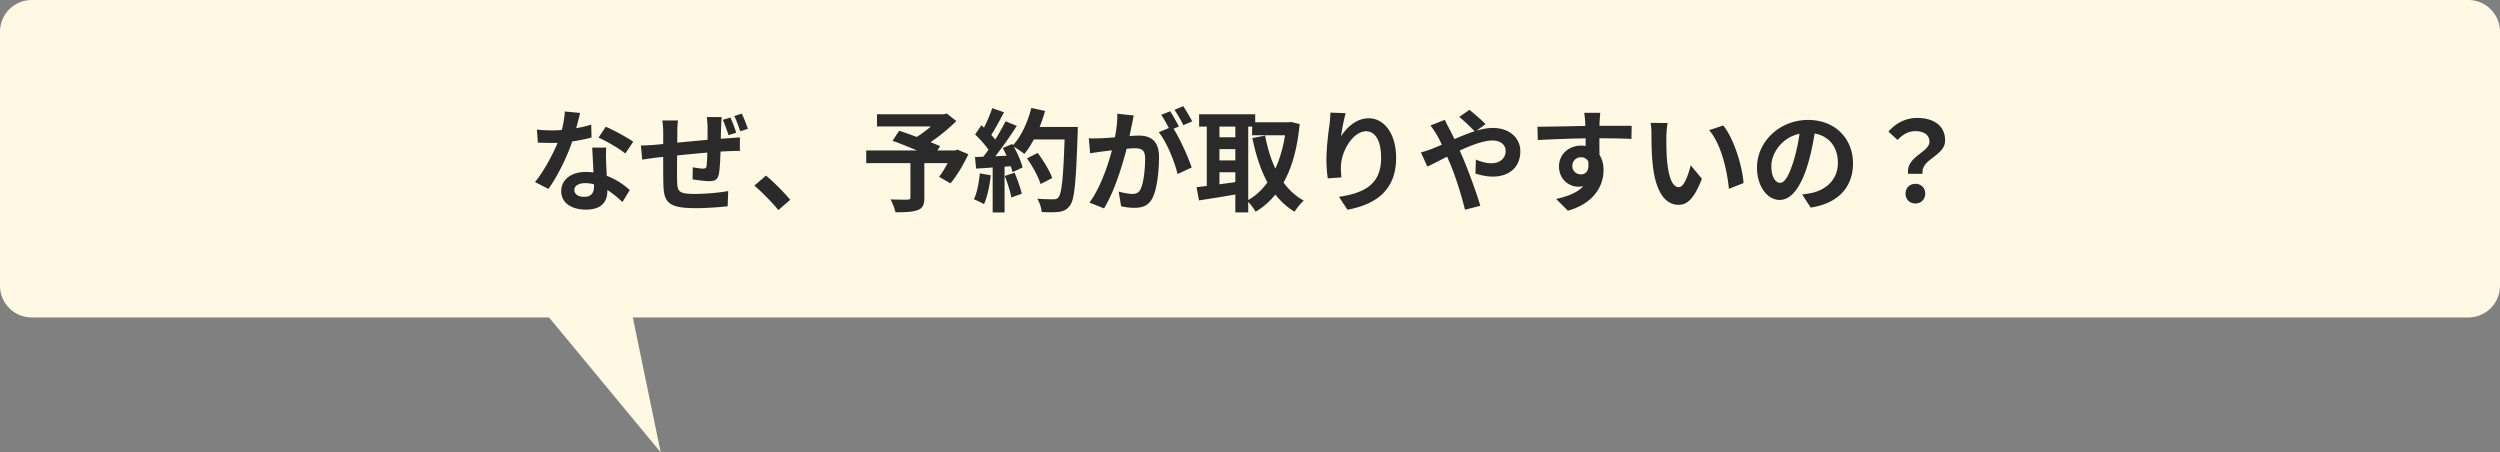
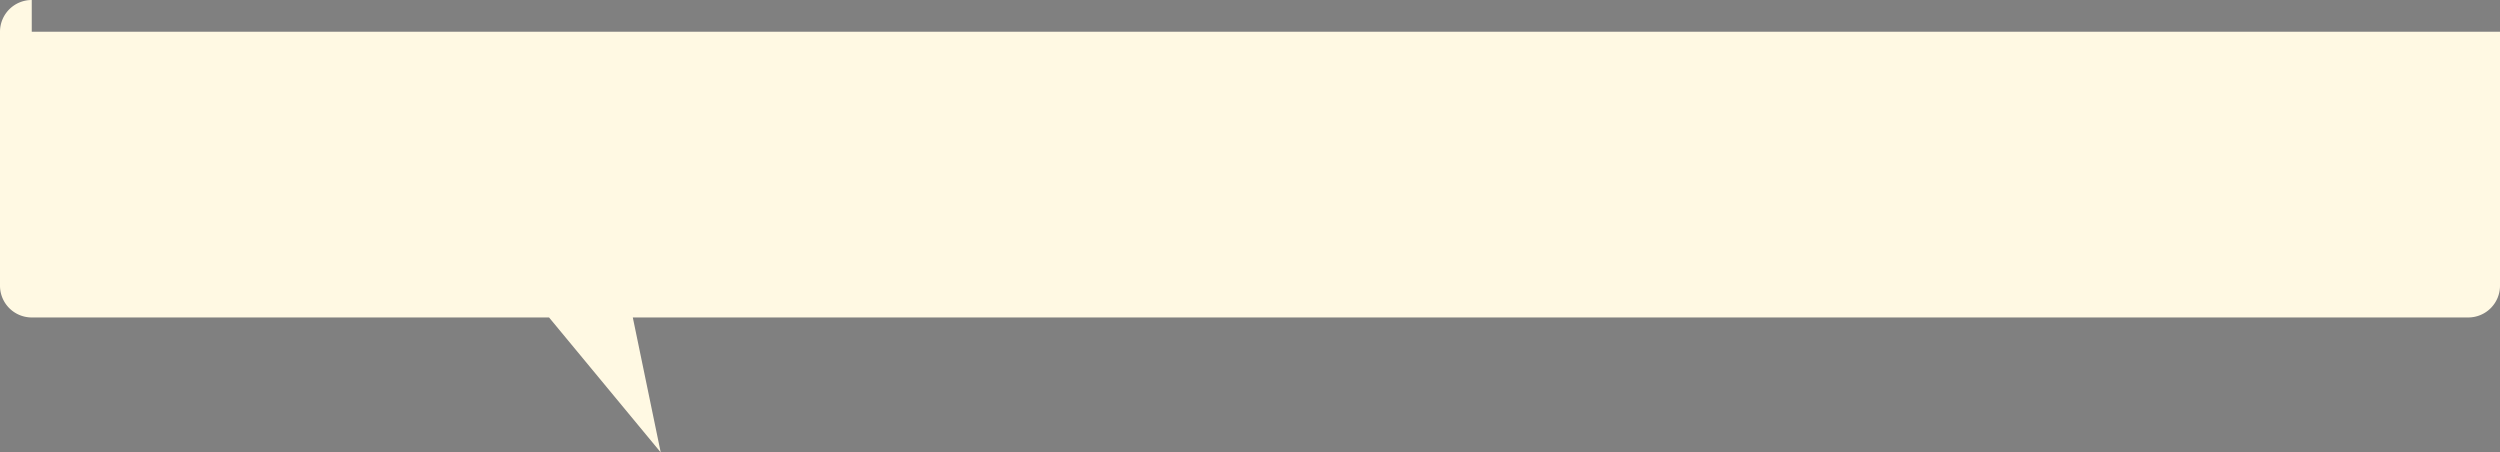
<svg xmlns="http://www.w3.org/2000/svg" width="630" height="114" fill="none">
  <rect width="100%" height="100%" fill="#808080" stroke="none" />
-   <path fill-rule="evenodd" clip-rule="evenodd" d="M8 0a8 8 0 00-8 8v64a8 8 0 008 8h130.362l28.138 34-7.034-34H622a8 8 0 008-8V8a8 8 0 00-8-8H8z" fill="#FFF9E3" />
-   <path d="M135.296 32.66l.252 3.276a75.69 75.69 0 003.5.084c3.584.028 7.616-.7 10.024-1.372l-.084-3.248c-2.716.868-6.496 1.456-9.968 1.456-1.008 0-2.52-.056-3.724-.196zm10.892-4.2l-3.864-.364c-.084 2.156-.7 4.76-1.372 6.776-1.092 3.024-3.612 7.924-6.132 11.004l3.388 1.736c2.38-3.304 4.9-8.512 6.188-12.544.756-2.38 1.428-5.124 1.792-6.608zm6.58 8.736h-3.528c.14 2.94.448 8.092.448 9.772 0 1.568-.616 2.632-2.52 2.632-1.54 0-2.436-.728-2.436-1.764 0-.98 1.064-1.68 2.688-1.68 4.228 0 7.42 2.884 9.436 4.76l1.848-3.024c-2.324-2.1-6.188-4.564-11.088-4.564-3.892 0-6.188 2.128-6.188 4.844 0 3.08 2.744 4.648 6.216 4.648 4.004 0 5.404-2.044 5.404-4.648 0-1.568-.252-5.74-.308-7.392-.028-1.232-.056-2.408.028-3.584zm4.816 1.484l1.988-2.968c-1.456-1.036-4.9-2.912-6.916-3.78l-1.82 2.744c1.932.868 5.124 2.688 6.748 4.004zm24.304-9.184h-3.78c.084.532.196 1.876.196 2.576v4.76c-.056 1.932-.112 3.92-.252 5.012-.084.532-.336.644-.868.644-.56 0-1.736-.168-2.604-.336l-.056 3.052c.952.168 3.22.448 4.2.448 1.428 0 2.156-.364 2.436-1.848.28-1.428.392-4.48.448-6.944.028-1.456.056-3.052.112-4.928.028-.756.084-1.988.168-2.436zm-11.032.868h-3.948c.14.98.224 1.932.224 3.08 0 1.68-.028 10.22.028 12.628.112 4.844.98 6.384 8.232 6.384 2.688 0 6.104-.252 7.98-.476l.14-3.836c-2.072.392-5.628.728-8.372.728-4.2 0-4.424-.616-4.508-3.36-.056-2.296.056-9.688.056-12.264 0-1.176.056-1.988.168-2.884zm-9.352 6.3l.336 3.556c.784-.112 2.492-.364 3.388-.476 3.248-.364 14.14-1.512 18.508-1.652.728-.028 2.212-.084 2.716-.056V34.62c-.84.084-1.96.14-2.688.196-5.404.336-15.96 1.428-18.76 1.68-1.428.112-2.716.168-3.5.168zm22.54-7.056l-1.904.588c.56 1.148 1.036 2.66 1.456 3.864l1.932-.616c-.336-1.12-.952-2.744-1.484-3.836zm2.884-.98l-1.904.616c.588 1.092 1.092 2.604 1.512 3.836l1.932-.616a39.169 39.169 0 00-1.54-3.836zm9.212 24.304l2.996-2.576c-1.428-1.736-4.116-4.48-6.104-6.104l-2.94 2.52c1.96 1.68 4.34 4.088 6.048 6.16zm33.292-12.46v9.296c0 .42-.168.504-.7.532-.56.028-2.66.028-4.312-.056.476.896 1.036 2.296 1.232 3.248 2.408 0 4.228-.056 5.544-.532 1.316-.448 1.736-1.344 1.736-3.08v-9.408h-3.5zm-8.428-11.676v3.08h17.192v-3.08h-17.192zm15.932 0v.728c-1.26 1.596-4.2 4.032-6.636 5.404.56.532 1.568 1.568 2.016 2.24 2.996-1.652 6.3-4.312 8.68-6.664l-2.408-1.904-.756.196h-.896zm-18.648 9.128v3.192h22.876v-3.192h-22.876zm6.636-2.464c3.22 1.204 7.924 3.136 10.192 4.256l1.792-2.884c-2.436-1.092-7.252-2.856-10.304-3.892l-1.68 2.52zm15.12 2.464v.56c-.784 2.044-2.212 4.508-3.388 6.076l2.856 1.652c1.596-1.876 3.276-4.704 4.508-7.336l-2.744-1.176-.588.224h-.644zm18.76 1.988c1.428 2.016 2.912 4.732 3.416 6.468l2.94-1.512c-.616-1.792-2.212-4.396-3.668-6.328l-2.688 1.372zm.924-7.924v3.164h10.052v-3.164h-10.052zm8.624 0v.672c-.336 11.396-.728 16.128-1.652 17.08-.308.392-.644.476-1.204.476-.728 0-2.352 0-4.116-.14.616.952 1.064 2.408 1.12 3.36 1.652.084 3.36.084 4.396-.056 1.176-.196 1.932-.504 2.716-1.568 1.176-1.484 1.54-5.936 1.96-18.284.028-.42.028-1.54.028-1.54h-3.248zm-8.456-4.788c-.924 3.668-2.632 7.336-4.76 9.548.84.476 2.324 1.484 2.996 2.044 2.128-2.548 4.06-6.664 5.236-10.836l-3.472-.756zm-9.856.056c-.644 1.96-1.848 4.648-2.856 6.328l2.268.924c1.092-1.54 2.408-4.032 3.556-6.216l-2.968-1.036zm3.36 3.304c-1.484 2.996-4.032 7.112-6.188 9.632l2.044 1.036c2.156-2.38 4.9-6.272 6.972-9.492L253.4 30.56zm-7.672 3.332c1.428 1.344 3.136 3.276 3.836 4.62l1.708-2.632c-.728-1.232-2.464-3.024-3.976-4.312l-1.568 2.324zm6.972 3.416c1.064 1.932 2.1 4.48 2.436 6.076l2.548-1.176c-.364-1.624-1.484-4.06-2.604-5.936l-2.38 1.036zm-7 2.268l.28 2.912c2.772-.168 6.412-.42 9.94-.7v-2.66c-3.752.196-7.616.364-10.22.448zm7.504 4.76c.672 1.708 1.4 3.976 1.652 5.432l2.632-.952c-.336-1.428-1.092-3.612-1.82-5.292l-2.464.812zm-6.3-.644c-.224 2.38-.672 4.872-1.484 6.524.7.28 1.96.868 2.548 1.232.812-1.792 1.428-4.592 1.708-7.28l-2.772-.476zm3.248-2.632v12.488h2.996V41.06h-2.996zm35.56-11.956l-4.144-.448c.028 2.1-.28 4.48-.812 7-.784 3.528-2.884 10.92-6.216 15.4l3.668 1.456c2.94-4.732 5.18-12.712 6.104-16.66.308-1.428.644-3.164.924-4.424.14-.7.308-1.596.476-2.324zm9.66 2.8l-3.36 1.428c2.016 2.492 4.004 7.42 4.732 10.528l3.556-1.652c-.868-2.66-3.22-7.868-4.928-10.304zm-21 2.94l.336 3.78c.84-.14 2.296-.336 3.108-.448 1.54-.196 6.384-.812 8.036-.812 1.764 0 2.716.336 2.716 2.576 0 2.744-.364 6.16-1.148 7.728-.42.924-1.148 1.204-2.1 1.204-.728 0-2.324-.28-3.416-.588l.616 3.696c.952.224 2.268.392 3.36.392 2.1 0 3.668-.616 4.592-2.576 1.176-2.408 1.596-6.944 1.596-10.248 0-4.06-2.1-5.376-5.068-5.376-2.072 0-7.392.616-9.632.672-1.036.028-1.988.056-2.996 0zm20.496-6.804l-2.24.896c.756 1.092 1.624 2.744 2.212 3.892l2.24-.952c-.532-1.036-1.512-2.828-2.212-3.836zm3.304-1.288l-2.212.924c.756 1.064 1.68 2.688 2.24 3.864l2.24-.952c-.504-.98-1.54-2.772-2.268-3.836zm17.36 4.06v3.276h9.548v-3.276h-9.548zm-13.356-2.016v3.108h14.14v-3.108h-14.14zm3.696 5.796v2.996h6.748v-2.996h-6.748zm0 5.824v2.996h6.748v-2.996h-6.748zm18.284-9.604v.728c-.924 9.24-4.368 16.128-9.94 19.04.756.644 1.708 1.904 2.212 2.772 6.328-3.864 9.996-10.752 11.088-22.092l-2.184-.532-.588.084h-.588zm-5.348 3.36l-3.22.616c1.764 8.456 4.76 15.008 10.64 18.564.532-.868 1.568-2.156 2.324-2.8-5.376-2.912-8.372-9.1-9.744-16.38zm-14.7-4.088v18.312h3.192V30.084h-3.192zm7.196 0V53.52h3.248V30.084h-3.248zm-9.772 17.08l.616 3.332c2.94-.448 6.832-1.064 10.472-1.708l-.196-3.052c-3.948.56-8.12 1.12-10.892 1.428zm37.576-18.648l-3.836-.14a45.422 45.422 0 01-.224 2.912c-.42 2.912-.784 6.356-.784 8.988 0 1.876.168 3.584.336 4.676l3.444-.252c-.14-1.288-.168-2.184-.112-2.968.112-3.668 3.024-8.652 6.328-8.652 2.324 0 3.78 2.408 3.78 6.72 0 6.776-4.368 8.848-10.612 9.8l2.128 3.248c7.42-1.372 12.264-5.124 12.264-13.048 0-6.16-3.024-9.996-6.916-9.996-3.136 0-5.6 2.38-6.944 4.536.168-1.568.756-4.452 1.148-5.824zm32.62 4.676l2.632-1.904c-.98-1.036-3.08-2.828-4.06-3.612l-2.576 1.792c1.092.84 3.024 2.716 4.004 3.724zm-7.616-2.996l-3.64 1.428c.56.7 1.232 1.764 1.652 2.436 1.148 2.016 2.184 4.564 3.304 7.168 1.428 3.36 2.884 8.092 3.752 11.62l3.864-.98c-.924-3.164-3.108-9.128-4.424-12.18-1.008-2.352-2.268-5.124-3.416-7.28a26.941 26.941 0 01-1.092-2.212zm-6.048 8.204l1.624 3.584c3.472-1.568 11.872-6.58 16.408-6.58 2.1 0 3.332 1.176 3.332 2.576 0 2.016-1.54 3.164-3.64 3.164-1.204 0-2.604-.392-3.864-.924l-.112 3.5c1.064.392 2.8.784 4.34.784 4.284 0 6.972-2.464 6.972-6.384 0-3.248-2.632-5.88-6.944-5.88-4.508 0-10.248 3.276-15.344 5.264-.476.196-1.68.644-2.772.896zm45.22-9.968h-4.06c.056.364.168 1.316.252 2.436.112 1.484.112 6.86.112 8.596l3.5 1.176c-.028-2.24-.084-7.952 0-9.8.028-.448.112-1.932.196-2.408zm-15.848 3.5l.084 3.36c4.228-.224 9.8-.448 14.896-.448 4.116 0 6.972.084 8.708.168l.056-3.304c-1.568-.028-5.824 0-8.68 0-3.5 0-10.892.224-15.064.224zm15.176 8.288l-2.632-.728c.896 3.332-.252 4.452-1.568 4.452-1.148 0-2.184-.812-2.184-2.072 0-1.484 1.092-2.24 2.184-2.24 1.232 0 2.212.868 2.212 2.688 0 4.9-3.724 6.776-8.484 7.812l2.968 2.968c6.832-1.932 8.988-6.552 8.988-10.22 0-3.472-1.932-6.188-5.628-6.188-3.024 0-5.6 2.072-5.6 5.236 0 3.416 2.688 5.124 4.844 5.124 3.22 0 4.9-2.268 4.9-6.832zm17.64-9.212l-4.312-.056c.196.868.224 2.072.224 2.828 0 1.708.028 5.012.308 7.588.784 7.504 3.444 10.248 6.552 10.248 2.24 0 3.976-1.68 5.852-6.58l-2.828-3.388c-.532 2.212-1.624 5.516-2.968 5.516-1.764 0-2.604-2.772-2.996-6.804-.168-2.044-.168-4.116-.168-5.936 0-.784.14-2.436.336-3.416zm14 .616l-3.556 1.176c3.052 3.472 4.564 10.248 4.984 14.784l3.696-1.456c-.308-4.284-2.464-11.284-5.124-14.504zm23.296.196l-3.836-.112c-.28 2.94-.896 6.16-1.708 8.792-1.176 3.78-2.24 5.572-3.444 5.572-1.064 0-2.184-1.372-2.184-4.2 0-3.528 3.248-8.372 9.184-8.372 4.844 0 7.588 3.136 7.588 7.532 0 4.116-2.8 6.664-6.356 7.532a28.07 28.07 0 01-2.632.448l2.128 3.304c7.056-1.092 10.668-5.264 10.668-11.144 0-6.132-4.396-10.948-11.312-10.948-7.252 0-12.88 5.544-12.88 11.984 0 4.732 2.576 8.176 5.712 8.176 3.052 0 5.46-3.472 7.14-9.128.98-3.304 1.54-6.58 1.932-9.436zm23.296 11.984h3.64c-.448-3.864 5.684-4.368 5.684-8.456 0-3.724-2.968-5.628-7.028-5.628-2.996 0-5.46 1.372-7.252 3.444l2.296 2.1c1.372-1.428 2.772-2.212 4.48-2.212 2.212 0 3.556.952 3.556 2.66 0 2.716-5.964 3.696-5.376 8.092zm1.848 7.476c1.4 0 2.464-1.036 2.464-2.492s-1.064-2.464-2.464-2.464c-1.428 0-2.492 1.008-2.492 2.464s1.036 2.492 2.492 2.492z" fill="#2A2A2A" />
+   <path fill-rule="evenodd" clip-rule="evenodd" d="M8 0a8 8 0 00-8 8v64a8 8 0 008 8h130.362l28.138 34-7.034-34H622a8 8 0 008-8V8H8z" fill="#FFF9E3" />
</svg>